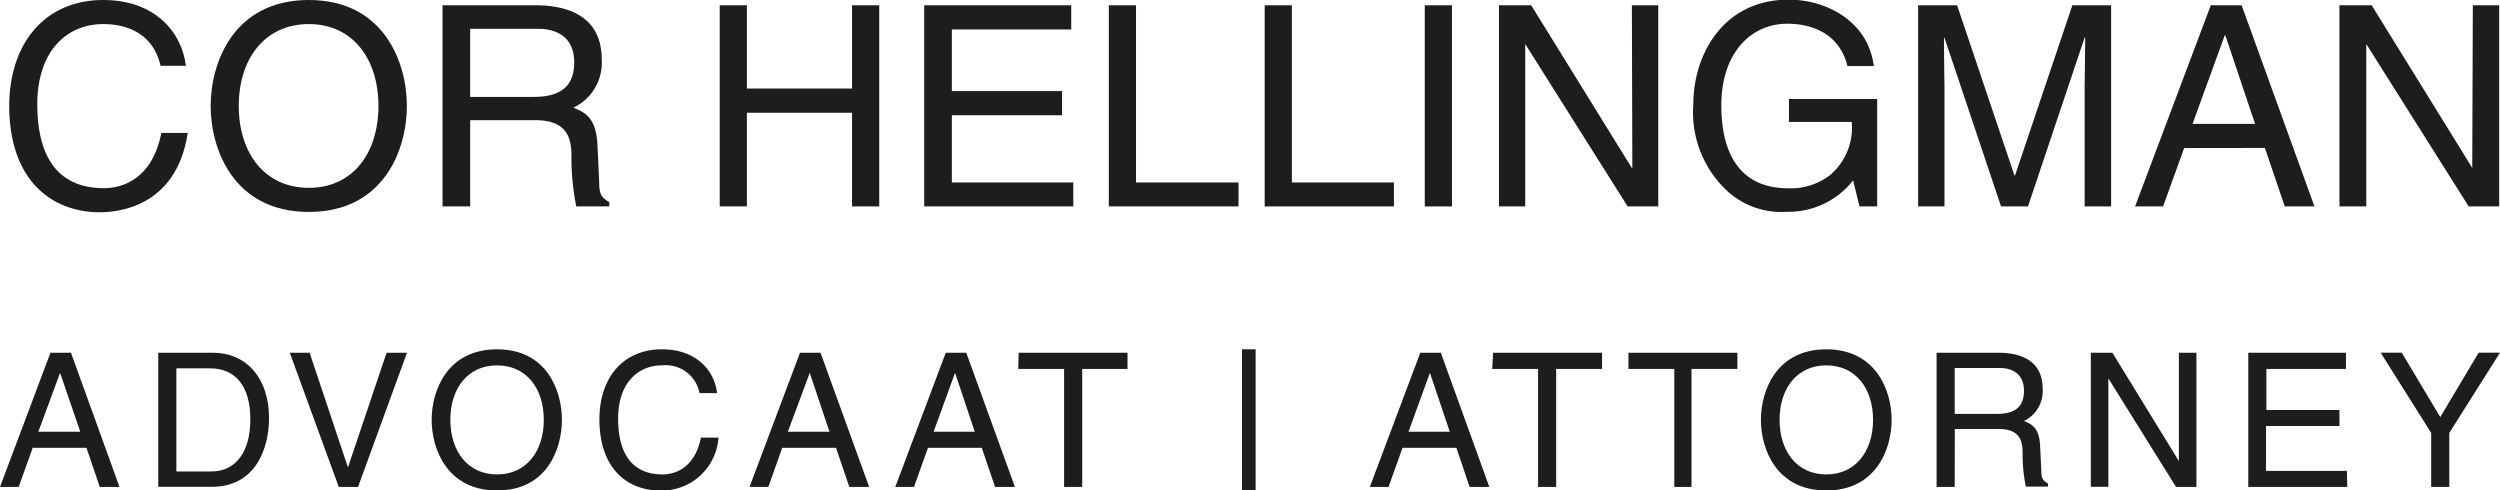
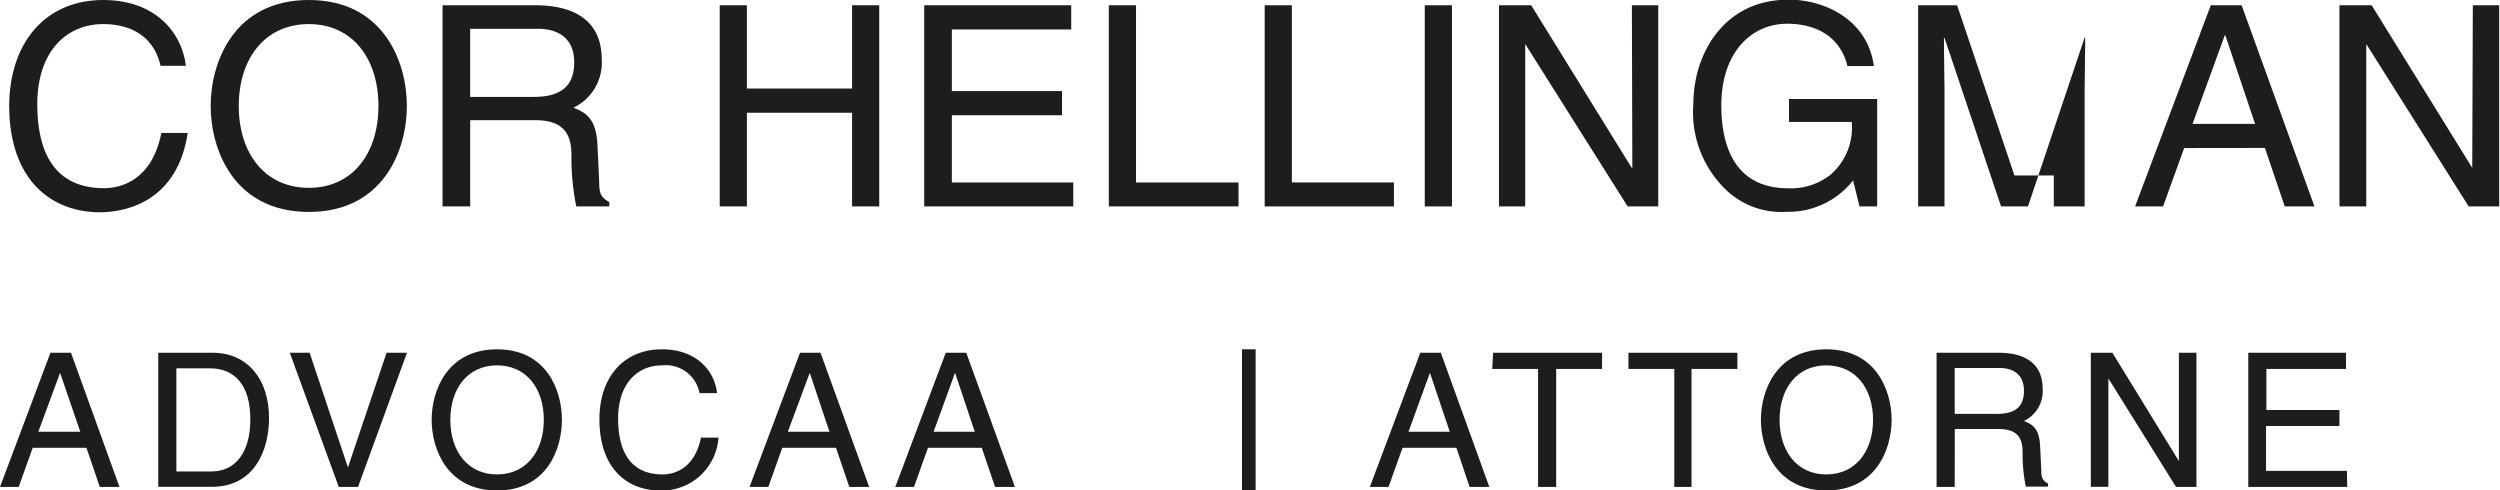
<svg xmlns="http://www.w3.org/2000/svg" viewBox="0 0 218 42.77">
  <defs>
    <style>.cls-1{fill:#1d1d1b;}</style>
  </defs>
  <g id="Laag_2" data-name="Laag 2">
    <g id="Laag_1-2" data-name="Laag 1">
      <path class="cls-1" d="M14,5.74C13.29,2.66,10.72,2.1,9,2.1c-3.18,0-5.75,2.35-5.75,7,0,4.13,1.47,7.31,5.82,7.31,1.54,0,4.2-.74,5-4.82h2.3c-1,6.63-6.36,6.92-7.68,6.92-4,0-7.89-2.59-7.89-9.34C.85,3.74,3.93,0,9,0c4.52,0,6.86,2.81,7.21,5.74Z" />
      <path class="cls-1" d="M26.93,18.48c-6.55,0-8.56-5.45-8.56-9.24S20.38,0,26.93,0s8.55,5.45,8.55,9.24S33.48,18.48,26.93,18.48Zm0-16.38c-3.82,0-6.11,3-6.11,7.14s2.29,7.14,6.11,7.14S33,13.37,33,9.24,30.74,2.1,26.93,2.1Z" />
      <path class="cls-1" d="M41,18H38.59V.46H46.7c2.89,0,5.77,1,5.77,4.72A4.34,4.34,0,0,1,50,9.39c1,.41,2,.85,2.1,3.3l.15,3.17c0,1,.14,1.35.88,1.76V18H50.25a21.65,21.65,0,0,1-.42-4.39c0-1.45-.29-3.13-3.13-3.13H41Zm0-9.55h5.5c1.73,0,3.57-.44,3.57-3s-2-2.94-3.16-2.94H41Z" />
      <path class="cls-1" d="M74.3.46h2.37V18H74.3V9.83H65.13V18H62.76V.46h2.37V7.72H74.3Z" />
      <path class="cls-1" d="M93.59,18h-13V.46H93.41V2.57H83V7.94h9.61v2.11H83v5.86H93.59Z" />
      <path class="cls-1" d="M99.06,15.91H108V18H96.69V.46h2.37Z" />
      <path class="cls-1" d="M112.65,15.91h8.9V18H110.28V.46h2.37Z" />
      <path class="cls-1" d="M126.61,18h-2.37V.46h2.37Z" />
      <path class="cls-1" d="M142.3.46h2.3V18h-2.67L133,3.84h0V18h-2.29V.46h2.81l8.77,14.18h.05Z" />
      <path class="cls-1" d="M156,8.63h7.69V18h-1.54l-.56-2.27a7.17,7.17,0,0,1-5.79,2.74,7,7,0,0,1-5.38-2,9.37,9.37,0,0,1-2.76-7.41c0-4.27,2.59-9.09,8.31-9.09,3.28,0,6.92,1.86,7.43,5.79h-2.3c-.75-3-3.32-3.69-5.25-3.69-3.15,0-5.75,2.52-5.75,7.12,0,3.56,1.18,7.23,5.85,7.23a5.61,5.61,0,0,0,3.59-1.12,5.41,5.41,0,0,0,1.93-4.67H156Z" />
-       <path class="cls-1" d="M181.78,18V7.65c0-.51.05-2.74.05-4.37h-.05L176.84,18h-2.35L169.56,3.3h-.05c0,1.61.05,3.84.05,4.35V18h-2.3V.46h3.4l5,14.84h.05l5-14.84h3.38V18Z" />
+       <path class="cls-1" d="M181.78,18V7.65c0-.51.05-2.74.05-4.37h-.05L176.84,18h-2.35L169.56,3.3h-.05c0,1.61.05,3.84.05,4.35V18h-2.3V.46h3.4l5,14.84h.05h3.38V18Z" />
      <path class="cls-1" d="M190.46,12.91,188.62,18h-2.44L192.78.46h2.69L201.82,18h-2.59l-1.73-5.1Zm6.18-2.11-2.59-7.72H194l-2.81,7.72Z" />
      <path class="cls-1" d="M215.63.46h2.3V18h-2.66L206.34,3.84h0V18H204V.46h2.81l8.77,14.18h0Z" />
      <path class="cls-1" d="M2.85,39.05,1.63,42.46H0l4.4-11.7H6.19l4.23,11.7H8.7L7.54,39.05ZM7,37.65,5.24,32.51h0L3.34,37.65Z" />
      <path class="cls-1" d="M13.8,30.76h4.74c3.05,0,4.92,2.32,4.92,5.69,0,2.62-1.14,6-5,6H13.8Zm1.58,10.35h3.06c2.06,0,3.39-1.62,3.39-4.56s-1.35-4.43-3.5-4.43H15.38Z" />
      <path class="cls-1" d="M33.71,30.76h1.78l-4.27,11.7H29.54l-4.27-11.7H27l3.34,10h0Z" />
      <path class="cls-1" d="M43.34,42.77c-4.36,0-5.7-3.63-5.7-6.16s1.34-6.15,5.7-6.15S49,34.09,49,36.61,47.71,42.77,43.34,42.77Zm0-10.91c-2.54,0-4.07,2-4.07,4.75s1.53,4.76,4.07,4.76,4.08-2,4.08-4.76S45.88,31.86,43.34,31.86Z" />
      <path class="cls-1" d="M61,34.28a3,3,0,0,0-3.27-2.42c-2.12,0-3.83,1.56-3.83,4.64,0,2.75,1,4.87,3.88,4.87,1,0,2.8-.49,3.34-3.21h1.53a4.94,4.94,0,0,1-5.12,4.61c-2.65,0-5.26-1.73-5.26-6.22,0-3.6,2.06-6.09,5.46-6.09,3,0,4.58,1.87,4.8,3.82Z" />
      <path class="cls-1" d="M68.21,39.05,67,42.46H65.36l4.4-11.7h1.79l4.24,11.7H74.06L72.9,39.05Zm4.12-1.4-1.72-5.14h0L68.7,37.65Z" />
      <path class="cls-1" d="M80.92,39.05,79.7,42.46H78.07l4.4-11.7h1.79l4.24,11.7H86.77l-1.16-3.41ZM85,37.65l-1.72-5.14h0l-1.87,5.14Z" />
-       <path class="cls-1" d="M88.83,30.76h9.49v1.41H94.37V42.46H92.79V32.17h-4Z" />
      <path class="cls-1" d="M108.3,30.46h1.19V42.77H108.3Z" />
      <path class="cls-1" d="M122.3,39.05l-1.22,3.41h-1.63l4.4-11.7h1.79l4.23,11.7h-1.72L127,39.05Zm4.12-1.4-1.73-5.14h0l-1.87,5.14Z" />
      <path class="cls-1" d="M130.2,30.76h9.5v1.41h-4V42.46h-1.58V32.17h-4Z" />
      <path class="cls-1" d="M142,30.76h9.5v1.41h-4V42.46H146V32.17h-4Z" />
      <path class="cls-1" d="M159.25,42.77c-4.36,0-5.7-3.63-5.7-6.16s1.34-6.15,5.7-6.15,5.7,3.63,5.7,6.15S163.62,42.77,159.25,42.77Zm0-10.91c-2.54,0-4.07,2-4.07,4.75s1.53,4.76,4.07,4.76,4.08-2,4.08-4.76S161.79,31.86,159.25,31.86Z" />
      <path class="cls-1" d="M170.45,42.46h-1.58V30.76h5.41c1.92,0,3.84.67,3.84,3.15a2.89,2.89,0,0,1-1.63,2.8c.67.28,1.34.57,1.41,2.2L178,41c0,.65.1.89.59,1.17v.26h-1.94a14.23,14.23,0,0,1-.28-2.93c0-1-.19-2.09-2.08-2.09h-3.83Zm0-6.37h3.67c1.15,0,2.37-.29,2.37-2s-1.31-2-2.1-2h-3.94Z" />
      <path class="cls-1" d="M190,30.76h1.53v11.7h-1.78L183.85,33h0v9.45h-1.53V30.76h1.88L190,40.21h0Z" />
      <path class="cls-1" d="M204.68,42.46h-8.63V30.76h8.52v1.41h-6.94v3.58H204v1.4h-6.4v3.91h7.05Z" />
-       <path class="cls-1" d="M213.58,42.46H212V37.75l-4.41-7h1.84l3.36,5.62,3.35-5.62H218l-4.42,7Z" />
    </g>
  </g>
</svg>